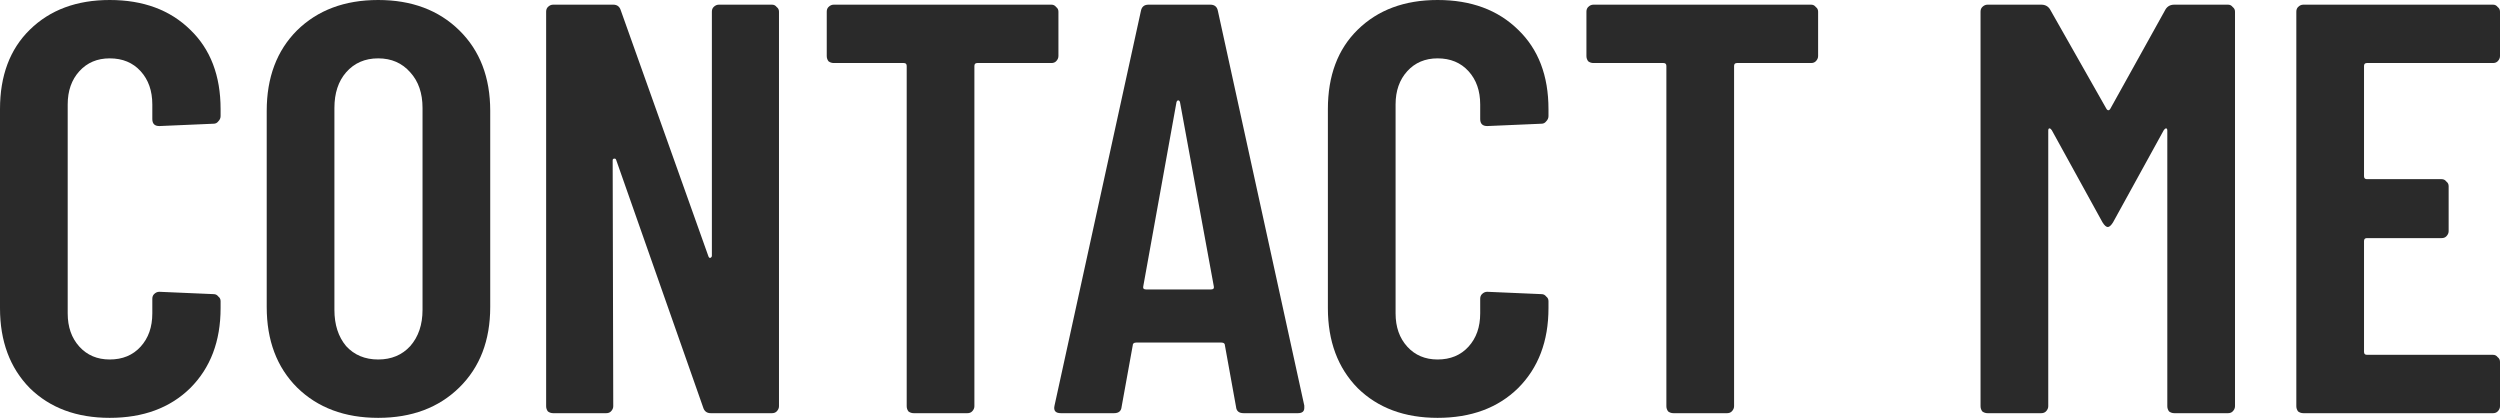
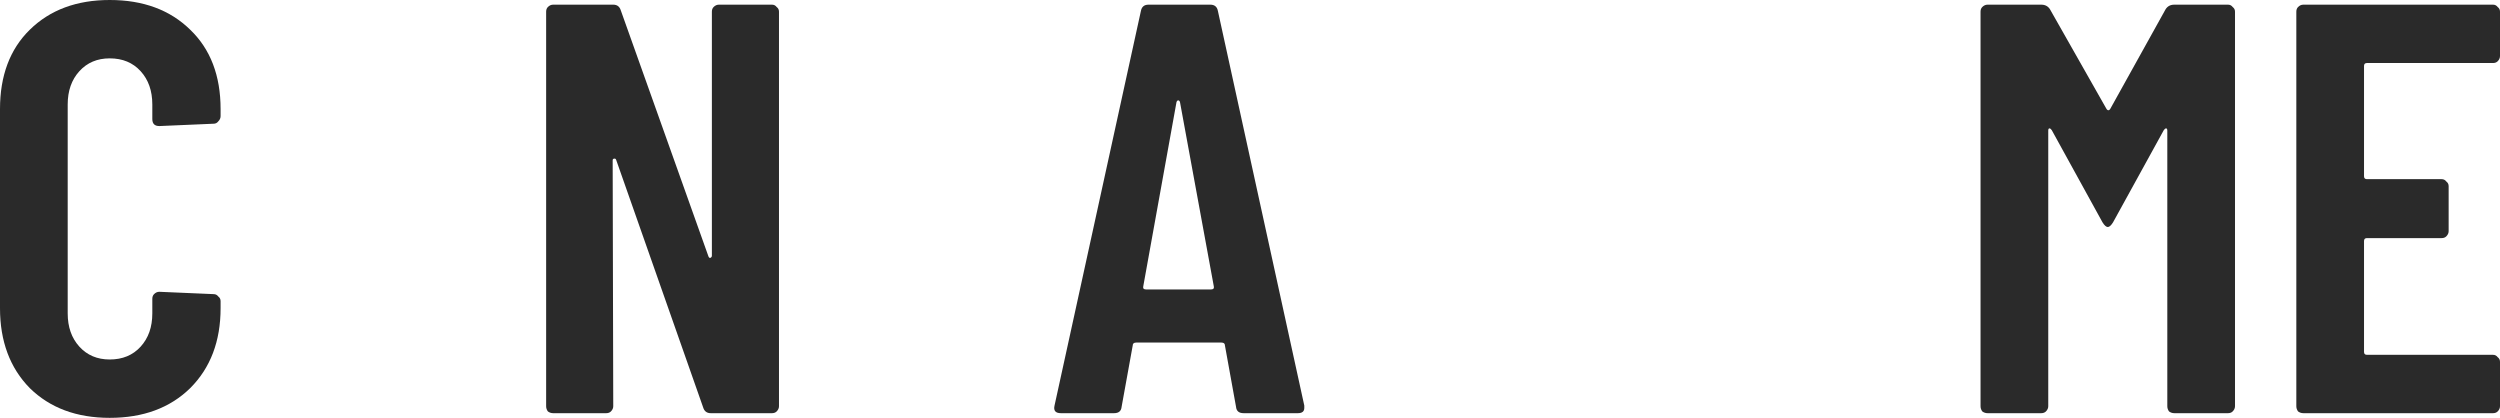
<svg xmlns="http://www.w3.org/2000/svg" viewBox="0 0 154.219 25.776" fill="none">
  <path d="M6.768 25.776C4.728 25.776 3.084 25.164 1.836 23.94C0.612 22.692 0 21.048 0 19.008V6.732C0 4.668 0.612 3.036 1.836 1.836C3.084 0.612 4.728 0 6.768 0C8.832 0 10.488 0.612 11.736 1.836C12.984 3.036 13.608 4.668 13.608 6.732V7.164C13.608 7.284 13.56 7.392 13.464 7.488C13.392 7.584 13.296 7.632 13.176 7.632L9.828 7.776C9.54 7.776 9.396 7.632 9.396 7.344V6.444C9.396 5.604 9.156 4.92 8.676 4.392C8.196 3.864 7.56 3.6 6.768 3.6C6 3.6 5.376 3.864 4.896 4.392C4.416 4.92 4.176 5.604 4.176 6.444V19.332C4.176 20.172 4.416 20.856 4.896 21.384C5.376 21.912 6 22.176 6.768 22.176C7.56 22.176 8.196 21.912 8.676 21.384C9.156 20.856 9.396 20.172 9.396 19.332V18.432C9.396 18.312 9.432 18.216 9.504 18.144C9.6 18.048 9.708 18 9.828 18L13.176 18.144C13.296 18.144 13.392 18.192 13.464 18.288C13.56 18.36 13.608 18.456 13.608 18.576V19.008C13.608 21.048 12.984 22.692 11.736 23.94C10.488 25.164 8.832 25.776 6.768 25.776Z" fill="#2A2A2A" />
-   <path d="M23.329 25.776C21.265 25.776 19.597 25.152 18.325 23.904C17.077 22.656 16.453 21 16.453 18.936V6.84C16.453 4.776 17.077 3.12 18.325 1.872C19.597 0.624 21.265 0 23.329 0C25.393 0 27.061 0.624 28.333 1.872C29.605 3.12 30.241 4.776 30.241 6.84V18.936C30.241 21 29.605 22.656 28.333 23.904C27.061 25.152 25.393 25.776 23.329 25.776ZM23.329 22.176C24.145 22.176 24.805 21.9 25.309 21.348C25.813 20.772 26.065 20.028 26.065 19.116V6.66C26.065 5.748 25.813 5.016 25.309 4.464C24.805 3.888 24.145 3.6 23.329 3.6C22.513 3.6 21.853 3.888 21.349 4.464C20.869 5.016 20.629 5.748 20.629 6.66V19.116C20.629 20.028 20.869 20.772 21.349 21.348C21.853 21.9 22.513 22.176 23.329 22.176Z" fill="#2A2A2A" />
  <path d="M43.914 0.72C43.914 0.6 43.95 0.504 44.022 0.432C44.118 0.336 44.226 0.288 44.346 0.288H47.622C47.742 0.288 47.838 0.336 47.91 0.432C48.006 0.504 48.054 0.6 48.054 0.72V25.056C48.054 25.176 48.006 25.284 47.91 25.38C47.838 25.452 47.742 25.488 47.622 25.488H43.842C43.602 25.488 43.446 25.368 43.374 25.128L38.01 9.864C37.986 9.792 37.938 9.768 37.866 9.792C37.818 9.792 37.794 9.828 37.794 9.9L37.83 25.056C37.83 25.176 37.782 25.284 37.686 25.38C37.614 25.452 37.518 25.488 37.398 25.488H34.122C34.002 25.488 33.894 25.452 33.798 25.38C33.726 25.284 33.69 25.176 33.69 25.056V0.72C33.69 0.6 33.726 0.504 33.798 0.432C33.894 0.336 34.002 0.288 34.122 0.288H37.83C38.07 0.288 38.226 0.408 38.298 0.648L43.698 15.804C43.722 15.876 43.758 15.912 43.806 15.912C43.878 15.888 43.914 15.84 43.914 15.768V0.72Z" fill="#2A2A2A" />
-   <path d="M64.86 0.288C64.98 0.288 65.076 0.336 65.148 0.432C65.244 0.504 65.292 0.6 65.292 0.72V3.456C65.292 3.576 65.244 3.684 65.148 3.78C65.076 3.852 64.98 3.888 64.86 3.888H60.288C60.168 3.888 60.108 3.948 60.108 4.068V25.056C60.108 25.176 60.06 25.284 59.964 25.38C59.892 25.452 59.796 25.488 59.676 25.488H56.364C56.244 25.488 56.136 25.452 56.04 25.38C55.968 25.284 55.932 25.176 55.932 25.056V4.068C55.932 3.948 55.872 3.888 55.752 3.888H51.432C51.312 3.888 51.204 3.852 51.108 3.78C51.036 3.684 51 3.576 51 3.456V0.72C51 0.6 51.036 0.504 51.108 0.432C51.204 0.336 51.312 0.288 51.432 0.288H64.86Z" fill="#2A2A2A" />
  <path d="M76.715 25.488C76.427 25.488 76.271 25.356 76.247 25.092L75.563 21.312C75.563 21.192 75.491 21.132 75.346 21.132H70.091C69.947 21.132 69.875 21.192 69.875 21.312L69.19 25.092C69.166 25.356 69.011 25.488 68.723 25.488H65.446C65.111 25.488 64.979 25.332 65.051 25.02L70.378 0.684C70.426 0.42 70.583 0.288 70.847 0.288H74.663C74.927 0.288 75.083 0.42 75.131 0.684L80.459 25.02V25.164C80.459 25.38 80.326 25.488 80.063 25.488H76.715ZM70.523 17.676C70.498 17.796 70.559 17.856 70.703 17.856H74.699C74.843 17.856 74.903 17.796 74.879 17.676L72.791 6.3C72.767 6.228 72.731 6.192 72.683 6.192C72.635 6.192 72.599 6.228 72.575 6.3L70.523 17.676Z" fill="#2A2A2A" />
-   <path d="M88.682 25.776C86.642 25.776 84.998 25.164 83.75 23.94C82.526 22.692 81.914 21.048 81.914 19.008V6.732C81.914 4.668 82.526 3.036 83.75 1.836C84.998 0.612 86.642 0 88.682 0C90.746 0 92.402 0.612 93.65 1.836C94.898 3.036 95.522 4.668 95.522 6.732V7.164C95.522 7.284 95.474 7.392 95.378 7.488C95.306 7.584 95.21 7.632 95.09 7.632L91.742 7.776C91.454 7.776 91.31 7.632 91.31 7.344V6.444C91.31 5.604 91.07 4.92 90.59 4.392C90.11 3.864 89.474 3.6 88.682 3.6C87.914 3.6 87.29 3.864 86.81 4.392C86.33 4.92 86.09 5.604 86.09 6.444V19.332C86.09 20.172 86.33 20.856 86.81 21.384C87.29 21.912 87.914 22.176 88.682 22.176C89.474 22.176 90.11 21.912 90.59 21.384C91.07 20.856 91.31 20.172 91.31 19.332V18.432C91.31 18.312 91.346 18.216 91.418 18.144C91.514 18.048 91.622 18 91.742 18L95.09 18.144C95.21 18.144 95.306 18.192 95.378 18.288C95.474 18.36 95.522 18.456 95.522 18.576V19.008C95.522 21.048 94.898 22.692 93.65 23.94C92.402 25.164 90.746 25.776 88.682 25.776Z" fill="#2A2A2A" />
-   <path d="M111.723 0.288C111.843 0.288 111.939 0.336 112.011 0.432C112.107 0.504 112.155 0.6 112.155 0.72V3.456C112.155 3.576 112.107 3.684 112.011 3.78C111.939 3.852 111.843 3.888 111.723 3.888H107.151C107.031 3.888 106.971 3.948 106.971 4.068V25.056C106.971 25.176 106.923 25.284 106.827 25.38C106.755 25.452 106.659 25.488 106.539 25.488H103.227C103.107 25.488 102.999 25.452 102.903 25.38C102.831 25.284 102.795 25.176 102.795 25.056V4.068C102.795 3.948 102.735 3.888 102.615 3.888H98.295C98.175 3.888 98.067 3.852 97.971 3.78C97.899 3.684 97.863 3.576 97.863 3.456V0.72C97.863 0.6 97.899 0.504 97.971 0.432C98.067 0.336 98.175 0.288 98.295 0.288H111.723Z" fill="#2A2A2A" />
  <path d="M133.588 0.576C133.708 0.384 133.888 0.288 134.128 0.288H137.44C137.56 0.288 137.656 0.336 137.728 0.432C137.824 0.504 137.872 0.6 137.872 0.72V25.056C137.872 25.176 137.824 25.284 137.728 25.38C137.656 25.452 137.56 25.488 137.44 25.488H134.128C134.008 25.488 133.9 25.452 133.804 25.38C133.732 25.284 133.696 25.176 133.696 25.056V8.064C133.696 7.968 133.672 7.92 133.624 7.92C133.576 7.92 133.528 7.956 133.479 8.028L130.348 13.716C130.228 13.908 130.12 14.004 130.024 14.004C129.928 14.004 129.819 13.908 129.699 13.716L126.568 8.028C126.52 7.956 126.472 7.92 126.424 7.92C126.376 7.92 126.352 7.968 126.352 8.064V25.056C126.352 25.176 126.304 25.284 126.208 25.38C126.136 25.452 126.039 25.488 125.919 25.488H122.608C122.488 25.488 122.379 25.452 122.283 25.38C122.211 25.284 122.175 25.176 122.175 25.056V0.72C122.175 0.6 122.211 0.504 122.283 0.432C122.379 0.336 122.488 0.288 122.608 0.288H125.919C126.16 0.288 126.34 0.384 126.46 0.576L129.952 6.732C130.024 6.828 130.096 6.828 130.168 6.732L133.588 0.576Z" fill="#2A2A2A" />
  <path d="M154.219 3.456C154.219 3.576 154.171 3.684 154.075 3.78C154.003 3.852 153.907 3.888 153.787 3.888H146.011C145.891 3.888 145.831 3.948 145.831 4.068V10.872C145.831 10.992 145.891 11.052 146.011 11.052H150.619C150.739 11.052 150.835 11.1 150.907 11.196C151.003 11.268 151.051 11.364 151.051 11.484V14.256C151.051 14.376 151.003 14.484 150.907 14.58C150.835 14.652 150.739 14.688 150.619 14.688H146.011C145.891 14.688 145.831 14.748 145.831 14.868V21.708C145.831 21.828 145.891 21.888 146.011 21.888H153.787C153.907 21.888 154.003 21.936 154.075 22.032C154.171 22.104 154.219 22.2 154.219 22.32V25.056C154.219 25.176 154.171 25.284 154.075 25.38C154.003 25.452 153.907 25.488 153.787 25.488H142.087C141.967 25.488 141.859 25.452 141.763 25.38C141.691 25.284 141.655 25.176 141.655 25.056V0.72C141.655 0.6 141.691 0.504 141.763 0.432C141.859 0.336 141.967 0.288 142.087 0.288H153.787C153.907 0.288 154.003 0.336 154.075 0.432C154.171 0.504 154.219 0.6 154.219 0.72V3.456Z" fill="#2A2A2A" />
</svg>